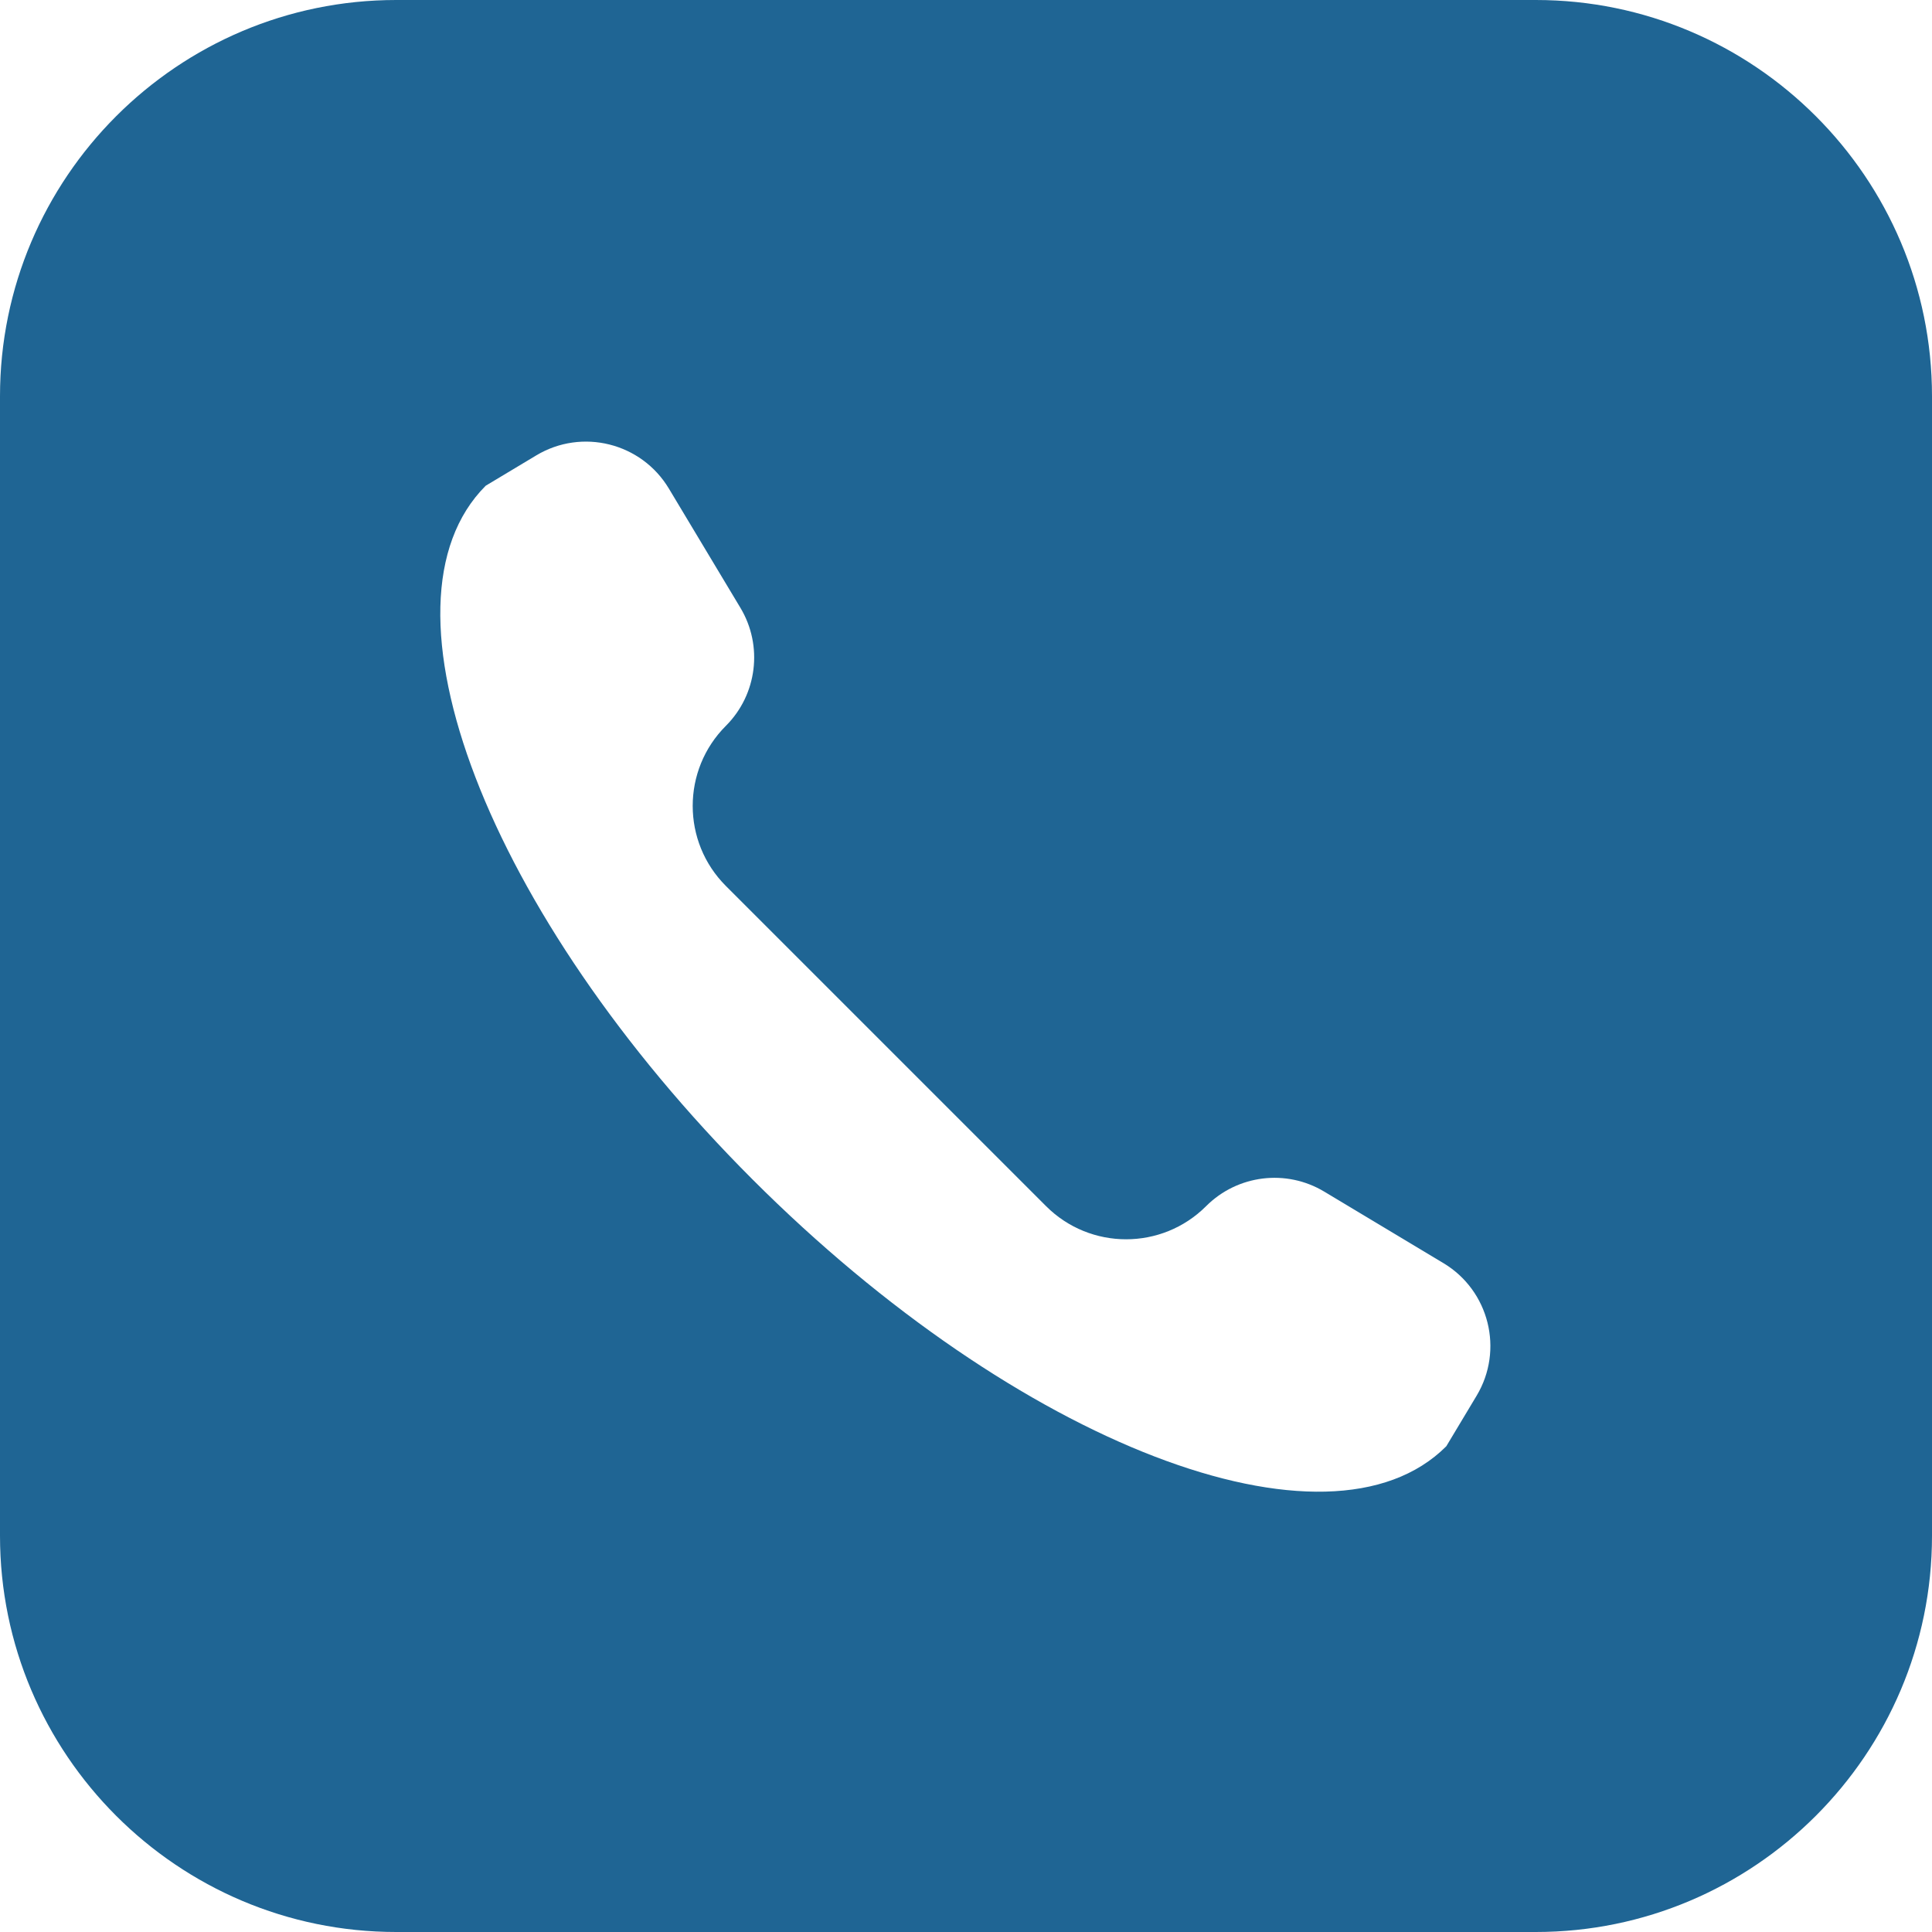
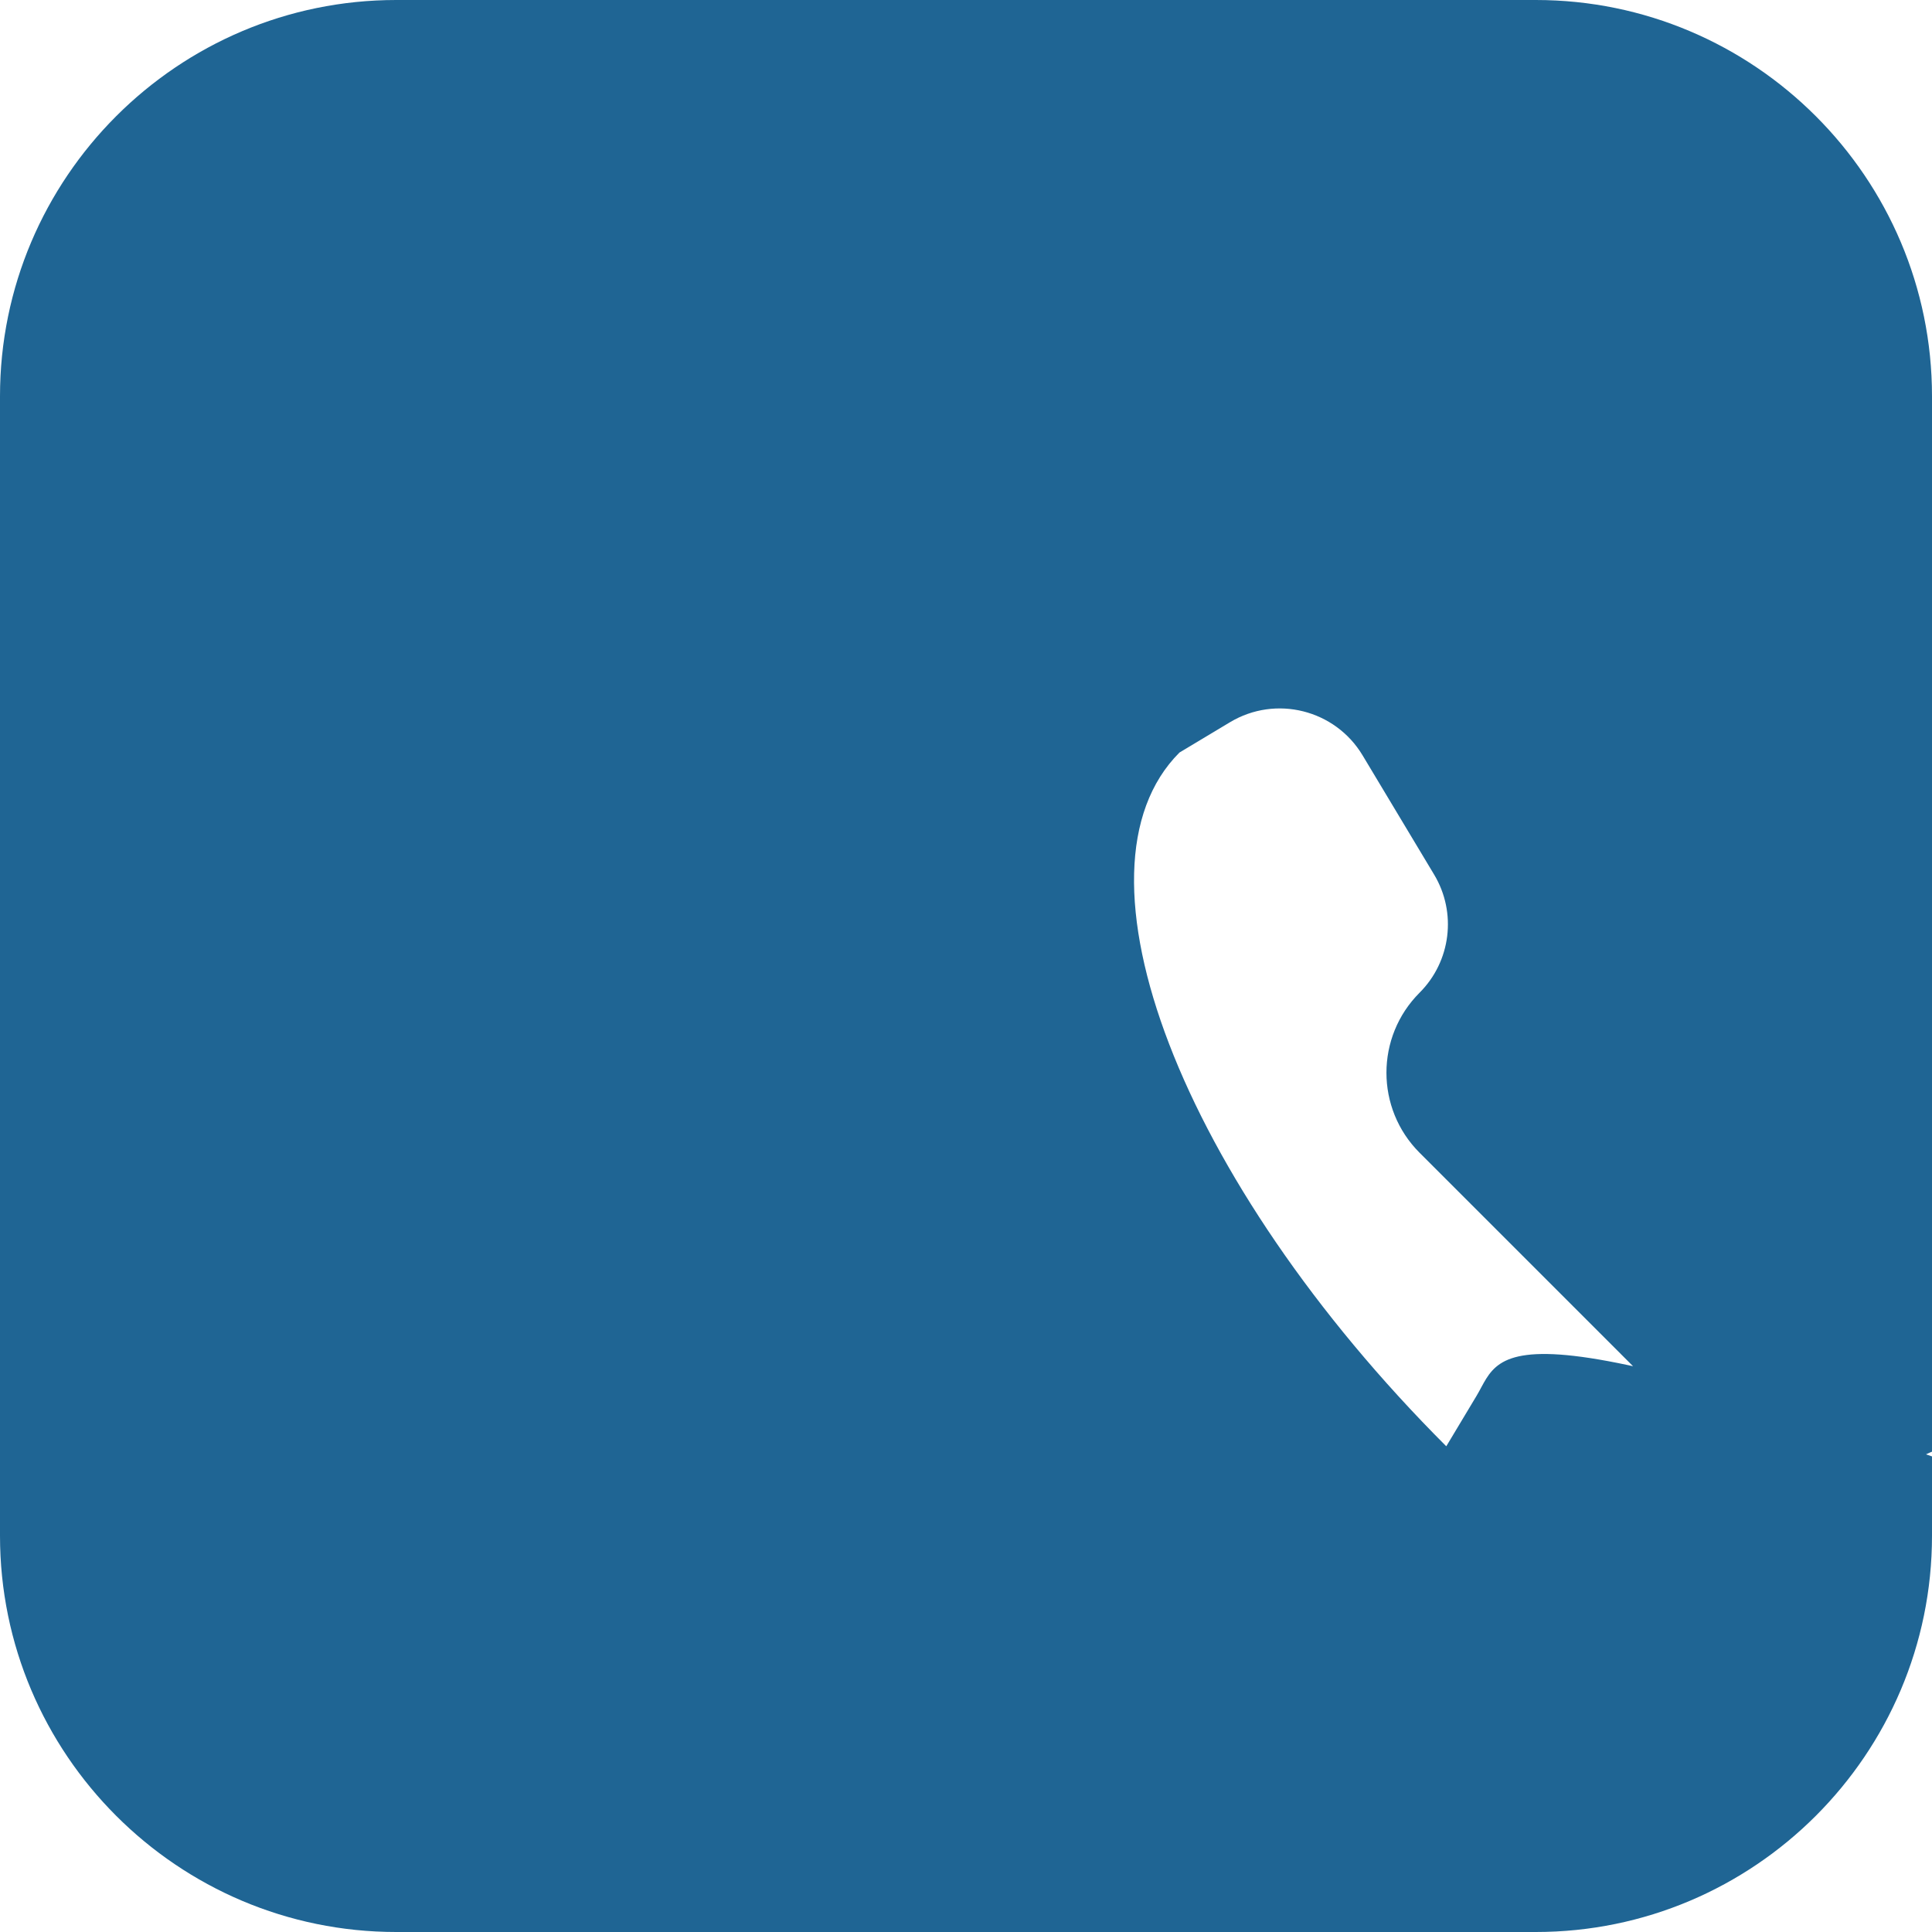
<svg xmlns="http://www.w3.org/2000/svg" version="1.1" width="512" height="512" x="0" y="0" viewBox="0 0 512 512" style="enable-background:new 0 0 512 512" xml:space="preserve">
  <g>
    <g>
      <g>
-         <path d="M407,0H105C47.103,0,0,47.103,0,105v302c0,57.897,47.103,105,105,105h302c57.897,0,105-47.103,105-105V105    C512,47.103,464.897,0,407,0z M391.314,369.889l-8.034,13.39c-31.242,31.242-113.553-0.417-183.848-70.711    c-70.294-70.294-101.953-152.605-70.711-183.848l13.39-8.034c12.131-7.278,27.866-3.345,35.144,8.786l18.958,31.596    c6.048,10.079,4.459,22.98-3.852,31.292c-11.716,11.716-11.716,30.711,0,42.426l84.853,84.853    c11.716,11.716,30.711,11.716,42.426,0c8.311-8.312,21.213-9.9,31.292-3.853l31.596,18.958    C394.658,342.023,398.592,357.758,391.314,369.889z" fill="#1f6594" data-original="#000000" />
+         <path d="M407,0H105C47.103,0,0,47.103,0,105v302c0,57.897,47.103,105,105,105h302c57.897,0,105-47.103,105-105V105    C512,47.103,464.897,0,407,0z M391.314,369.889l-8.034,13.39c-70.294-70.294-101.953-152.605-70.711-183.848l13.39-8.034c12.131-7.278,27.866-3.345,35.144,8.786l18.958,31.596    c6.048,10.079,4.459,22.98-3.852,31.292c-11.716,11.716-11.716,30.711,0,42.426l84.853,84.853    c11.716,11.716,30.711,11.716,42.426,0c8.311-8.312,21.213-9.9,31.292-3.853l31.596,18.958    C394.658,342.023,398.592,357.758,391.314,369.889z" fill="#1f6594" data-original="#000000" />
      </g>
    </g>
    <g>
</g>
    <g>
</g>
    <g>
</g>
    <g>
</g>
    <g>
</g>
    <g>
</g>
    <g>
</g>
    <g>
</g>
    <g>
</g>
    <g>
</g>
    <g>
</g>
    <g>
</g>
    <g>
</g>
    <g>
</g>
    <g>
</g>
  </g>
</svg>